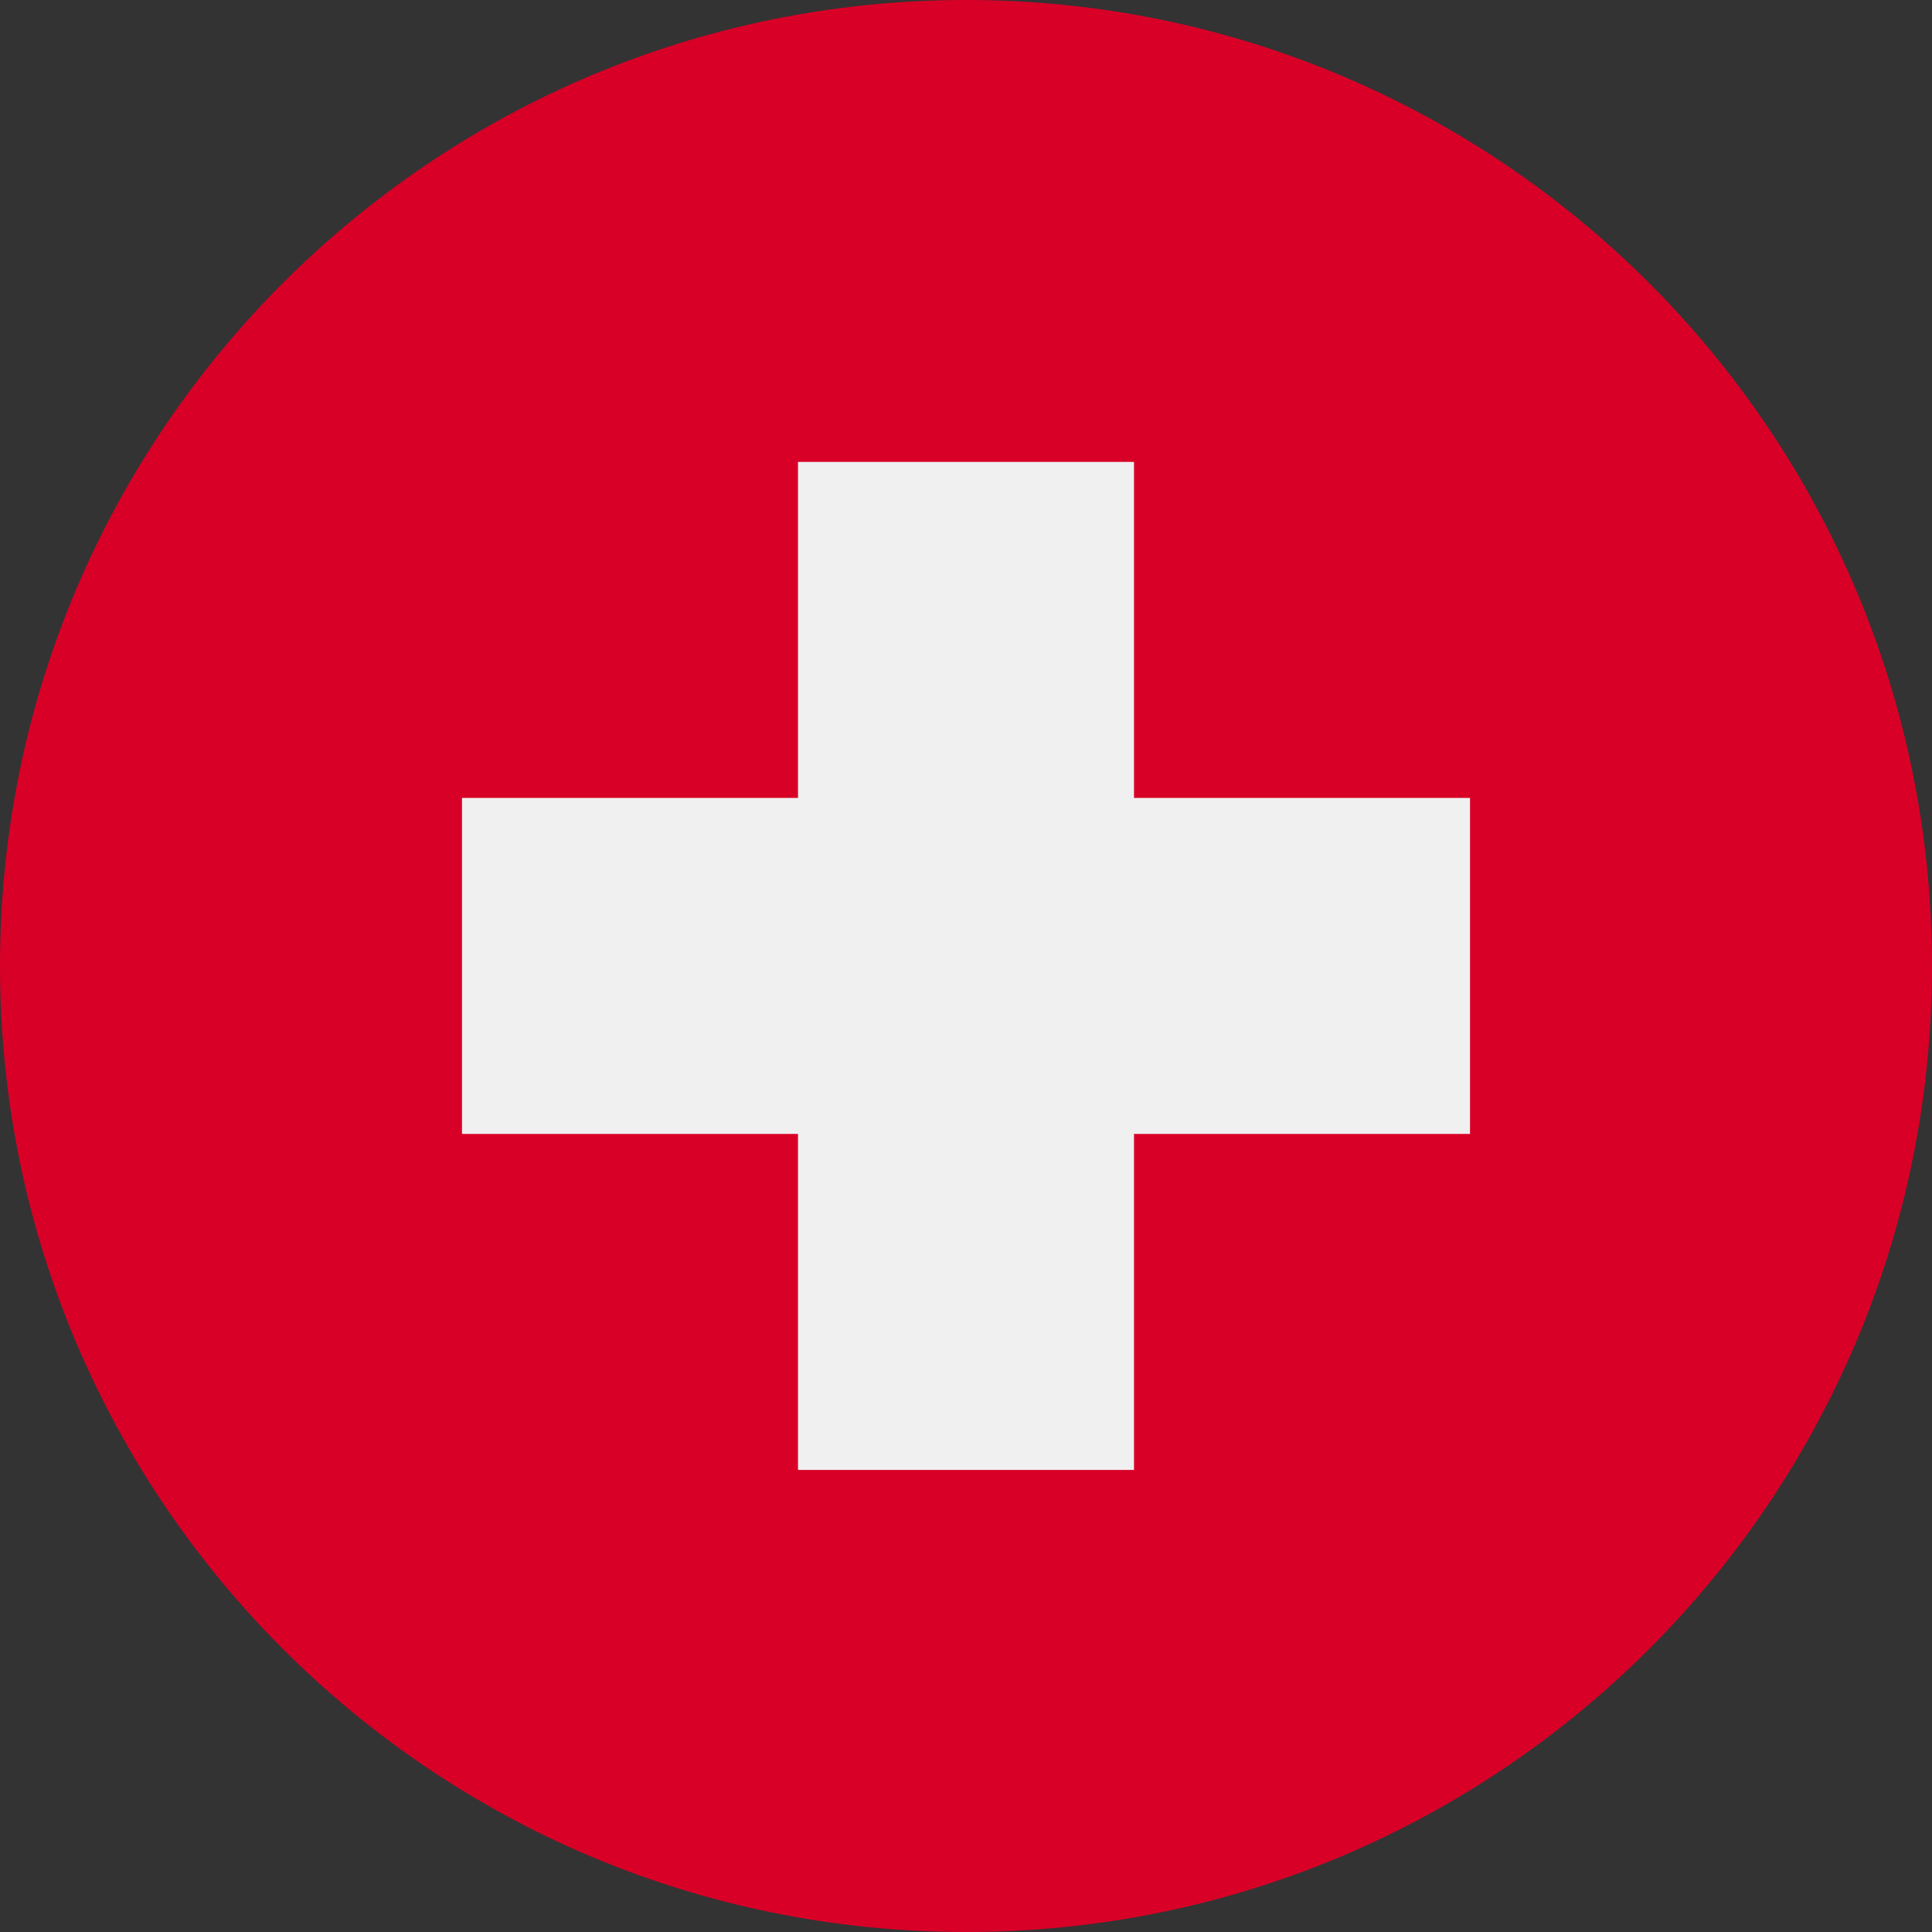
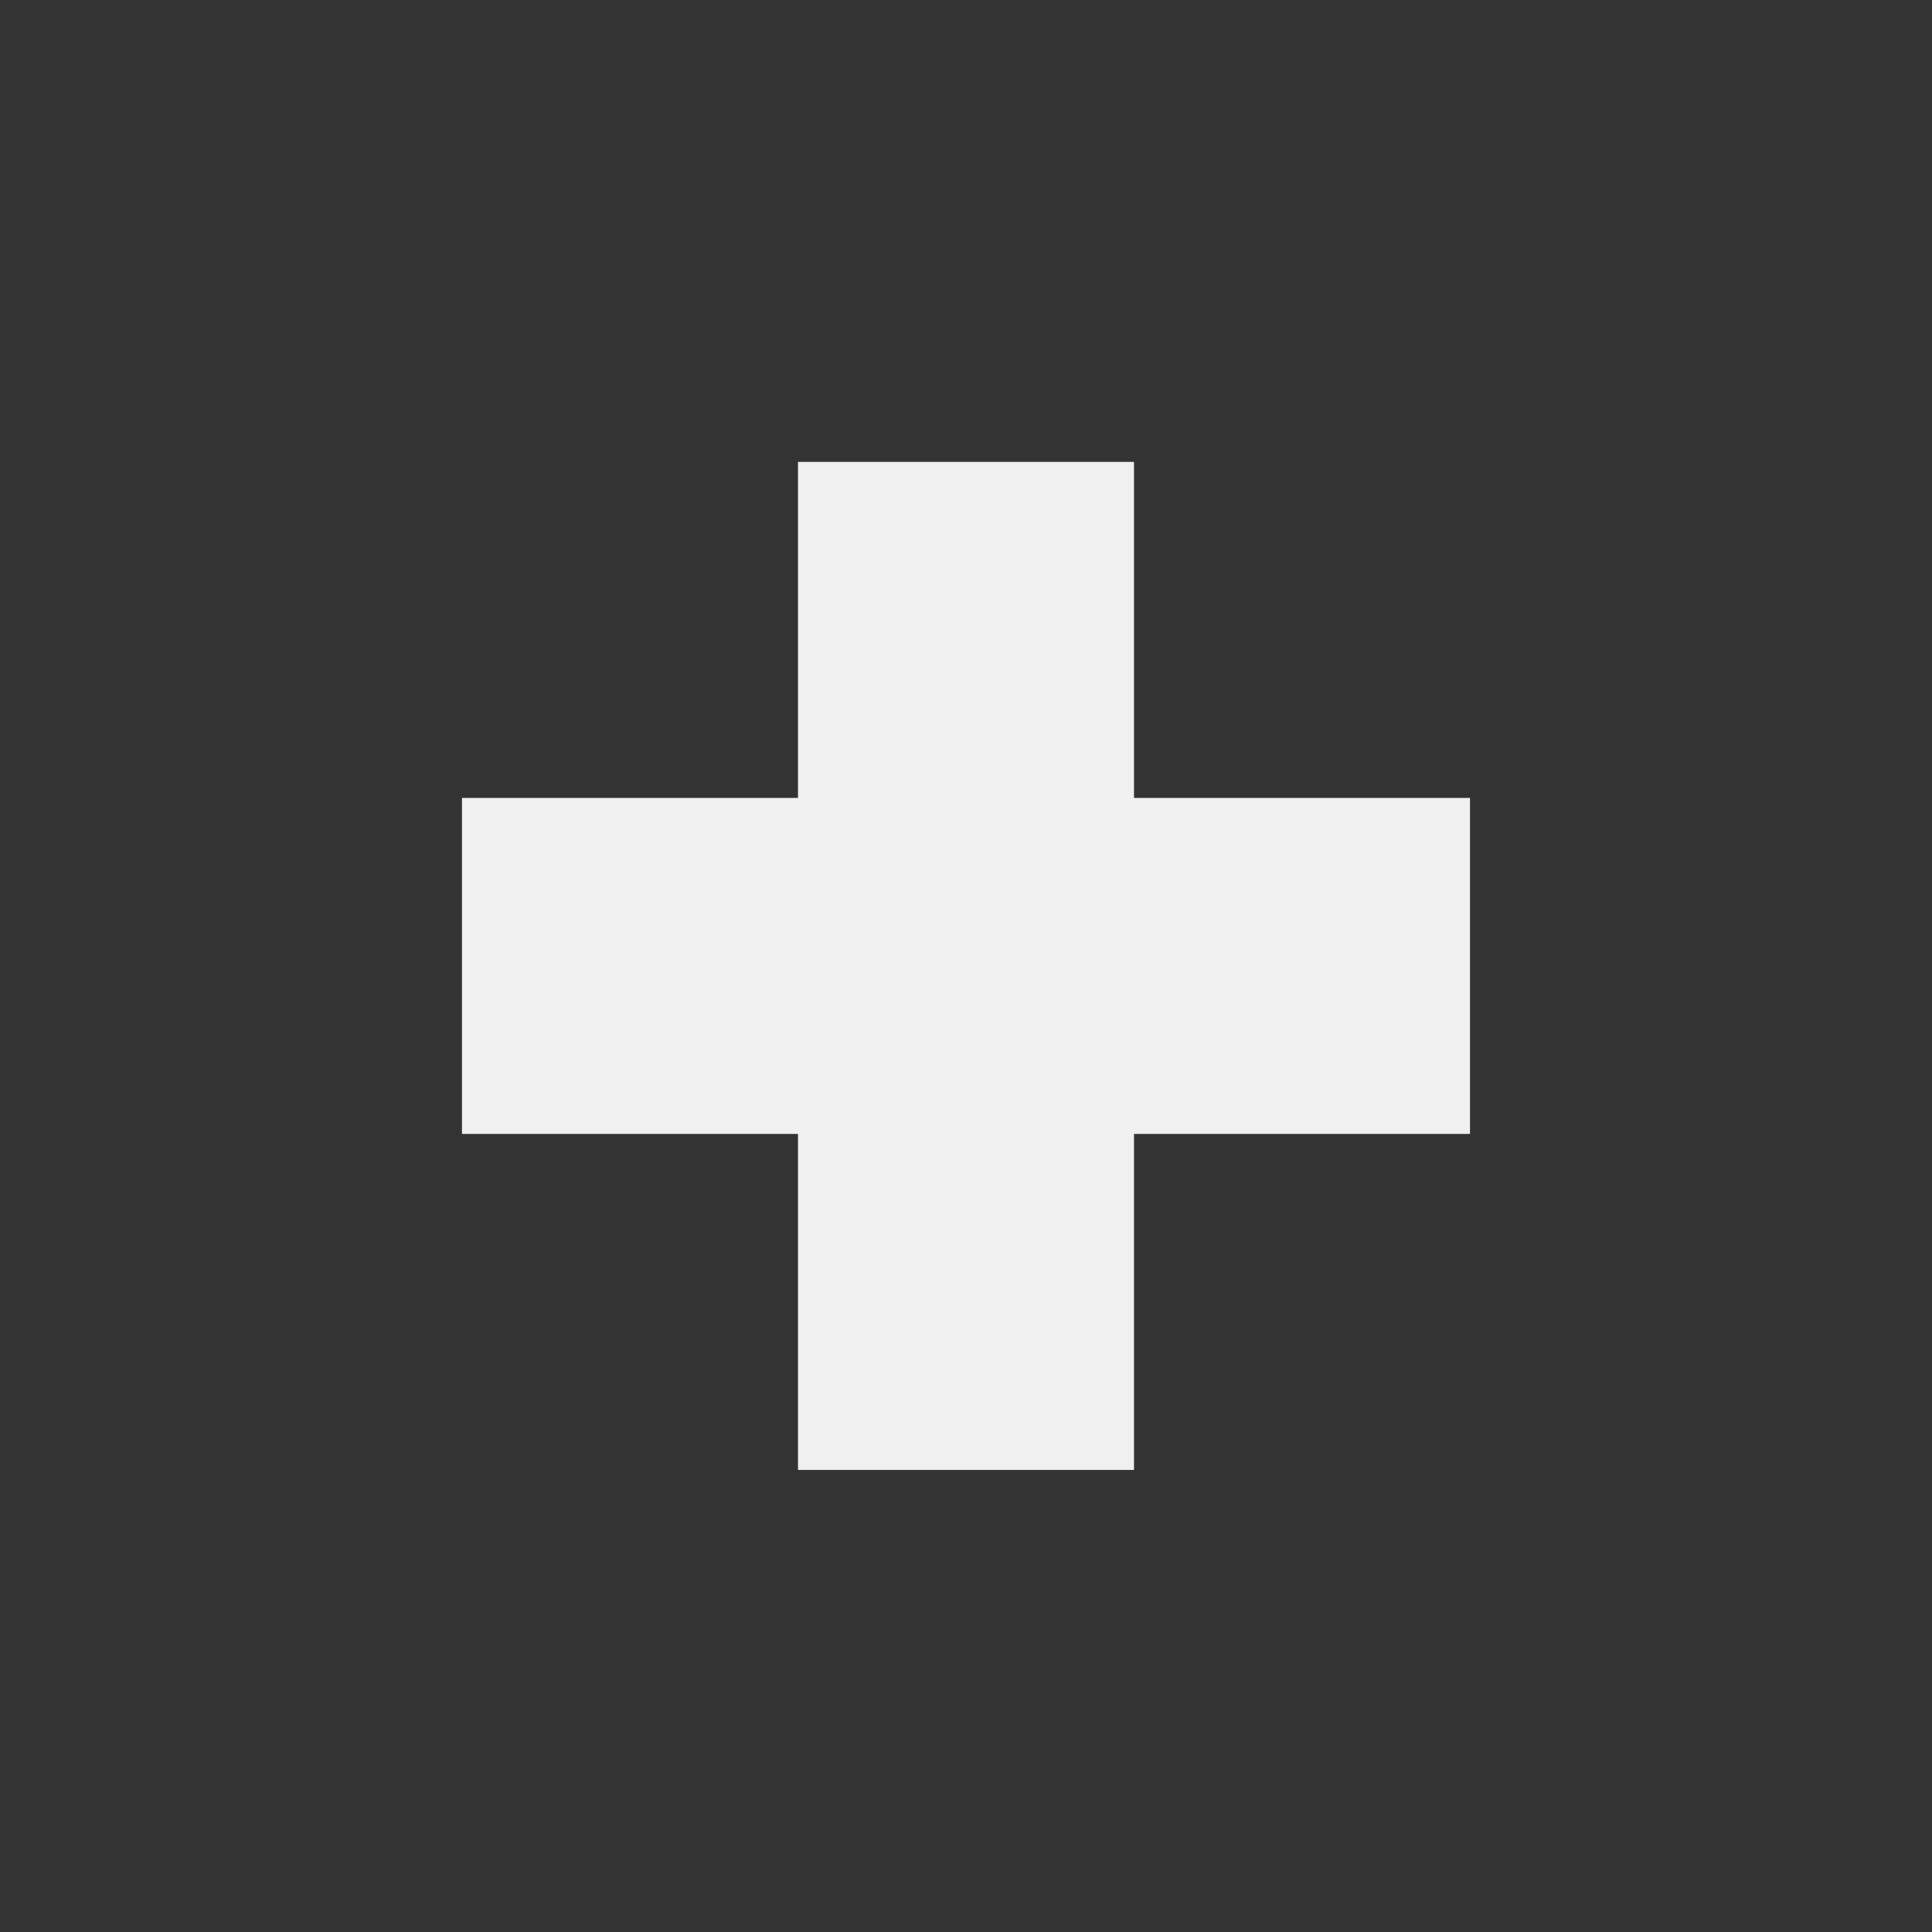
<svg xmlns="http://www.w3.org/2000/svg" width="24" height="24" viewBox="0 0 24 24" fill="none">
  <rect x="0" y="0" width="24" height="24" fill="#333333" stroke="none" />
  <g clip-path="url(#clip0_2082_19978)">
-     <path d="M12 24C18.627 24 24 18.627 24 12C24 5.373 18.627 0 12 0C5.373 0 0 5.373 0 12C0 18.627 5.373 24 12 24Z" fill="#D80027" />
    <path d="M18.261 9.912H14.087V5.738H9.913V9.912H5.739V14.086H9.913V18.26H14.087V14.086H18.261V9.912Z" fill="#F0F0F0" />
  </g>
  <defs>
    <clipPath id="clip0_2082_19978">
      <rect width="24" height="24" fill="white" />
    </clipPath>
  </defs>
</svg>